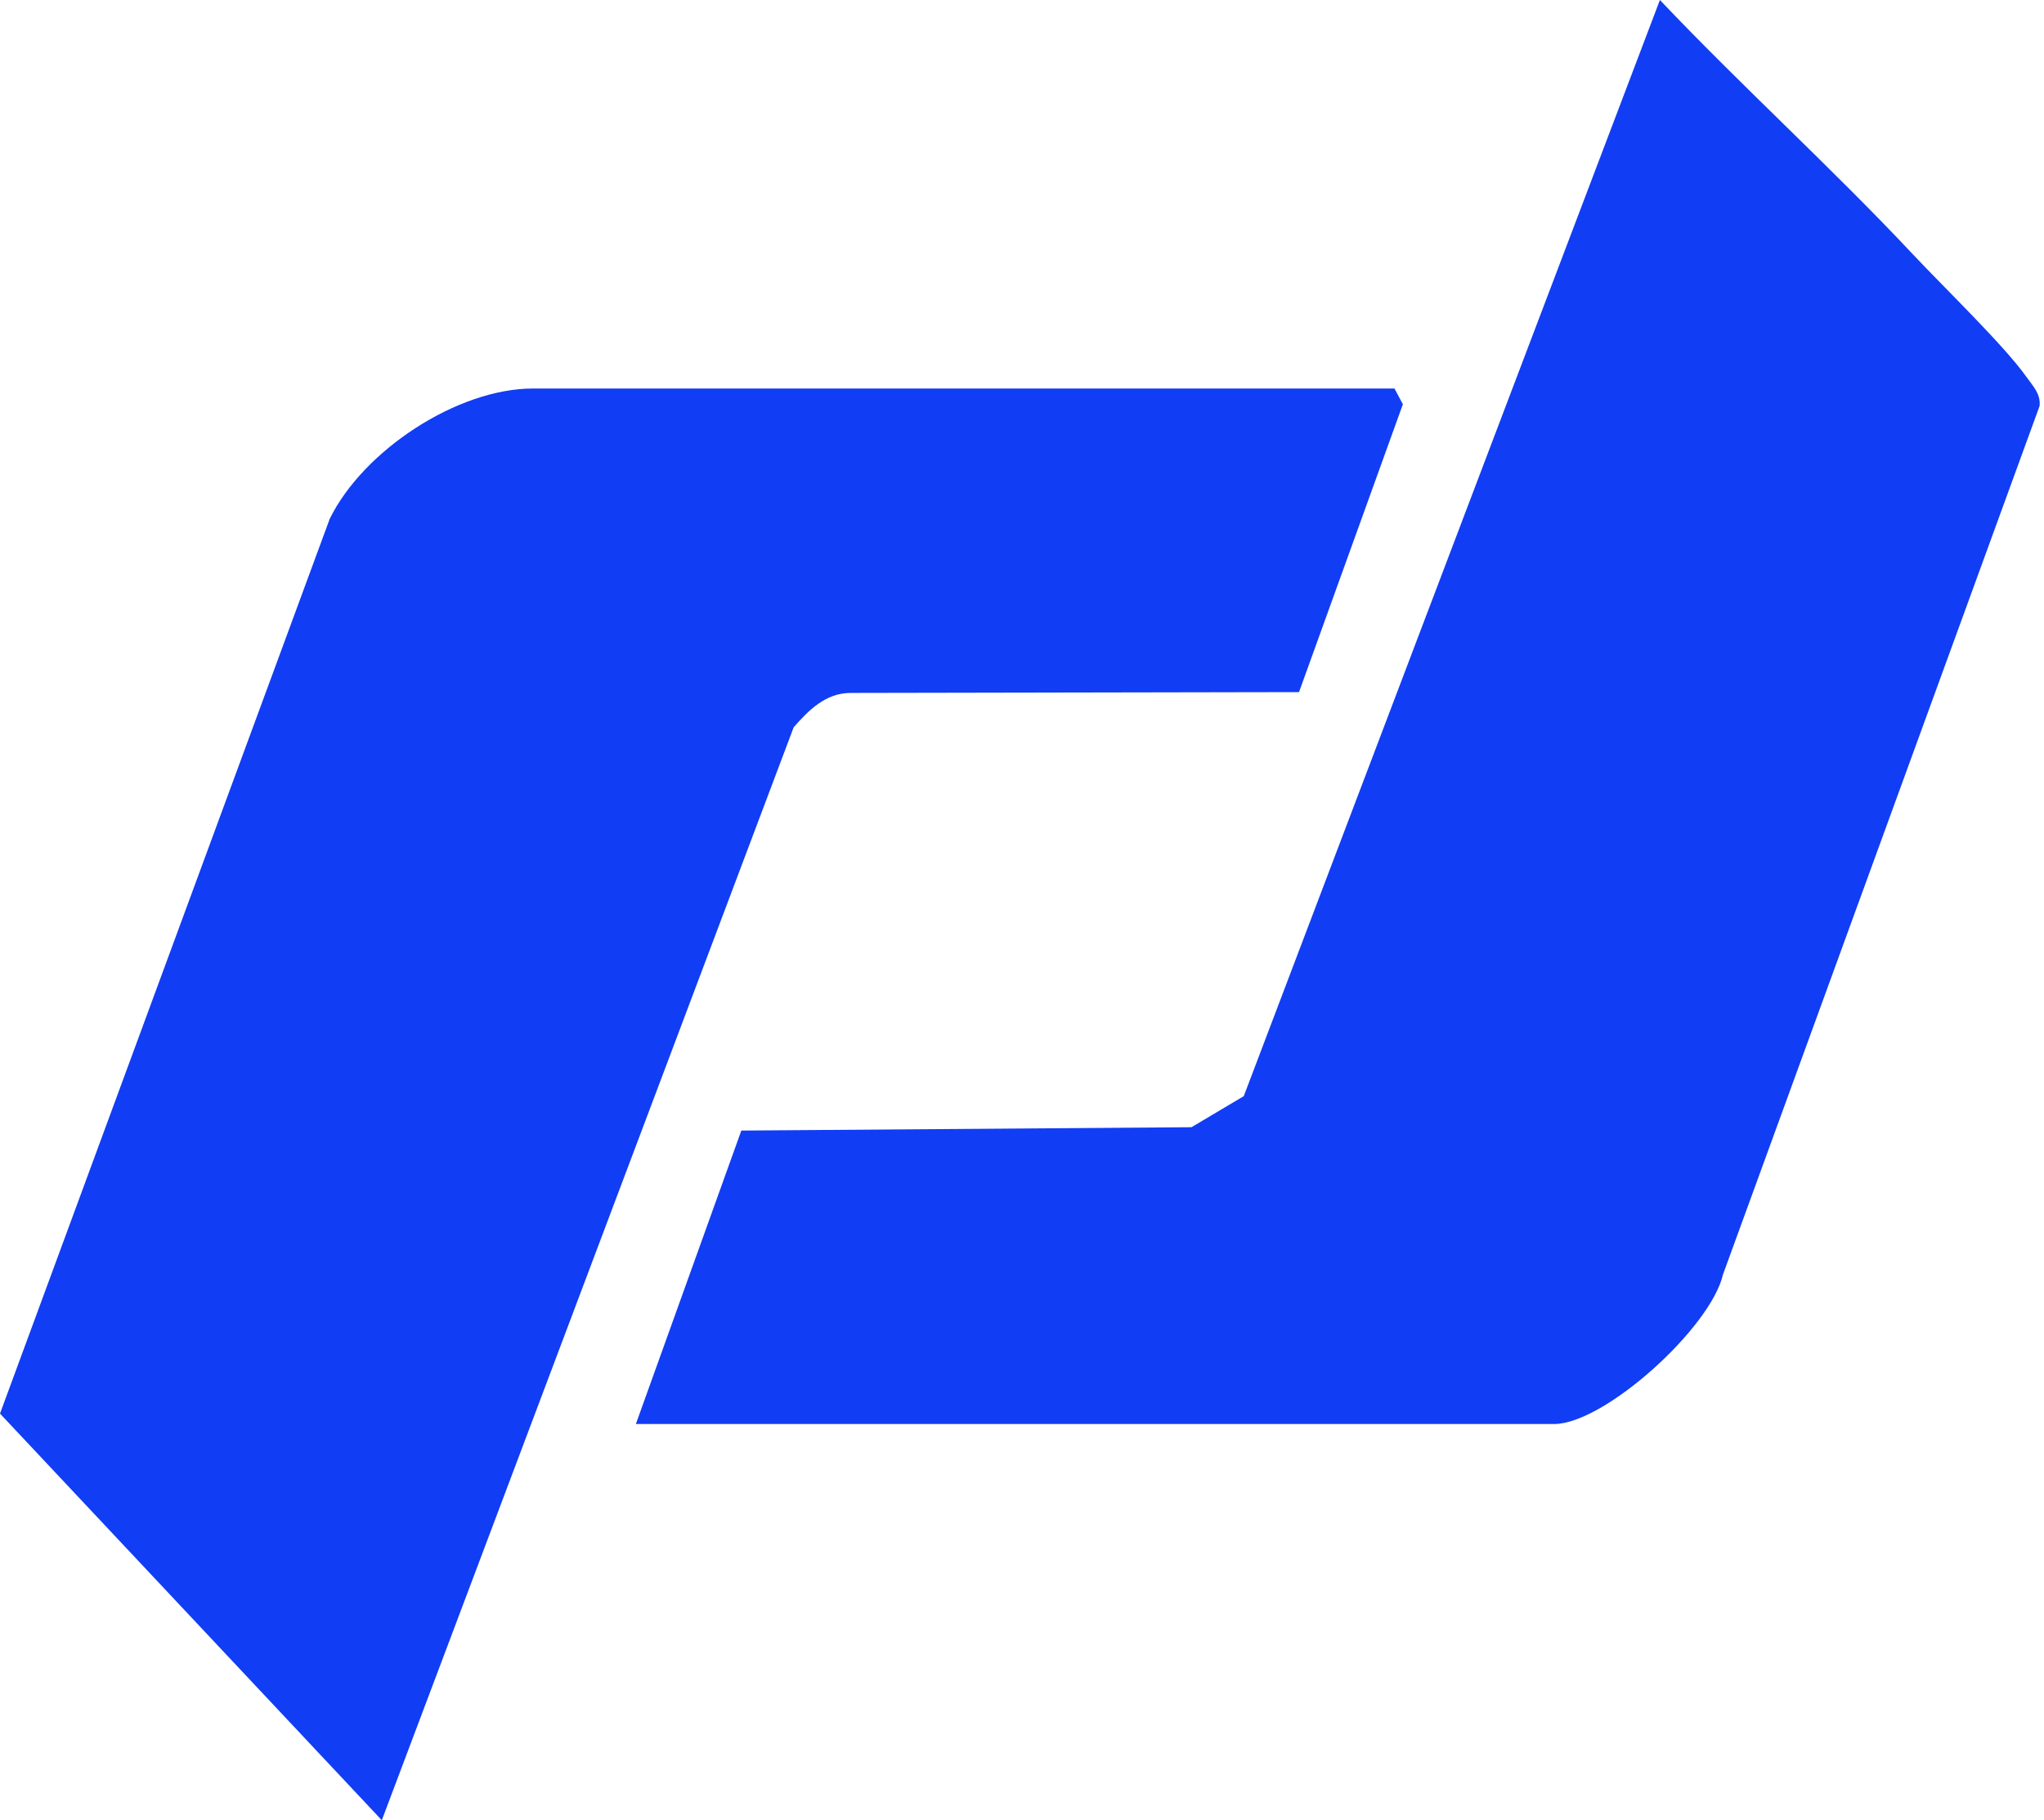
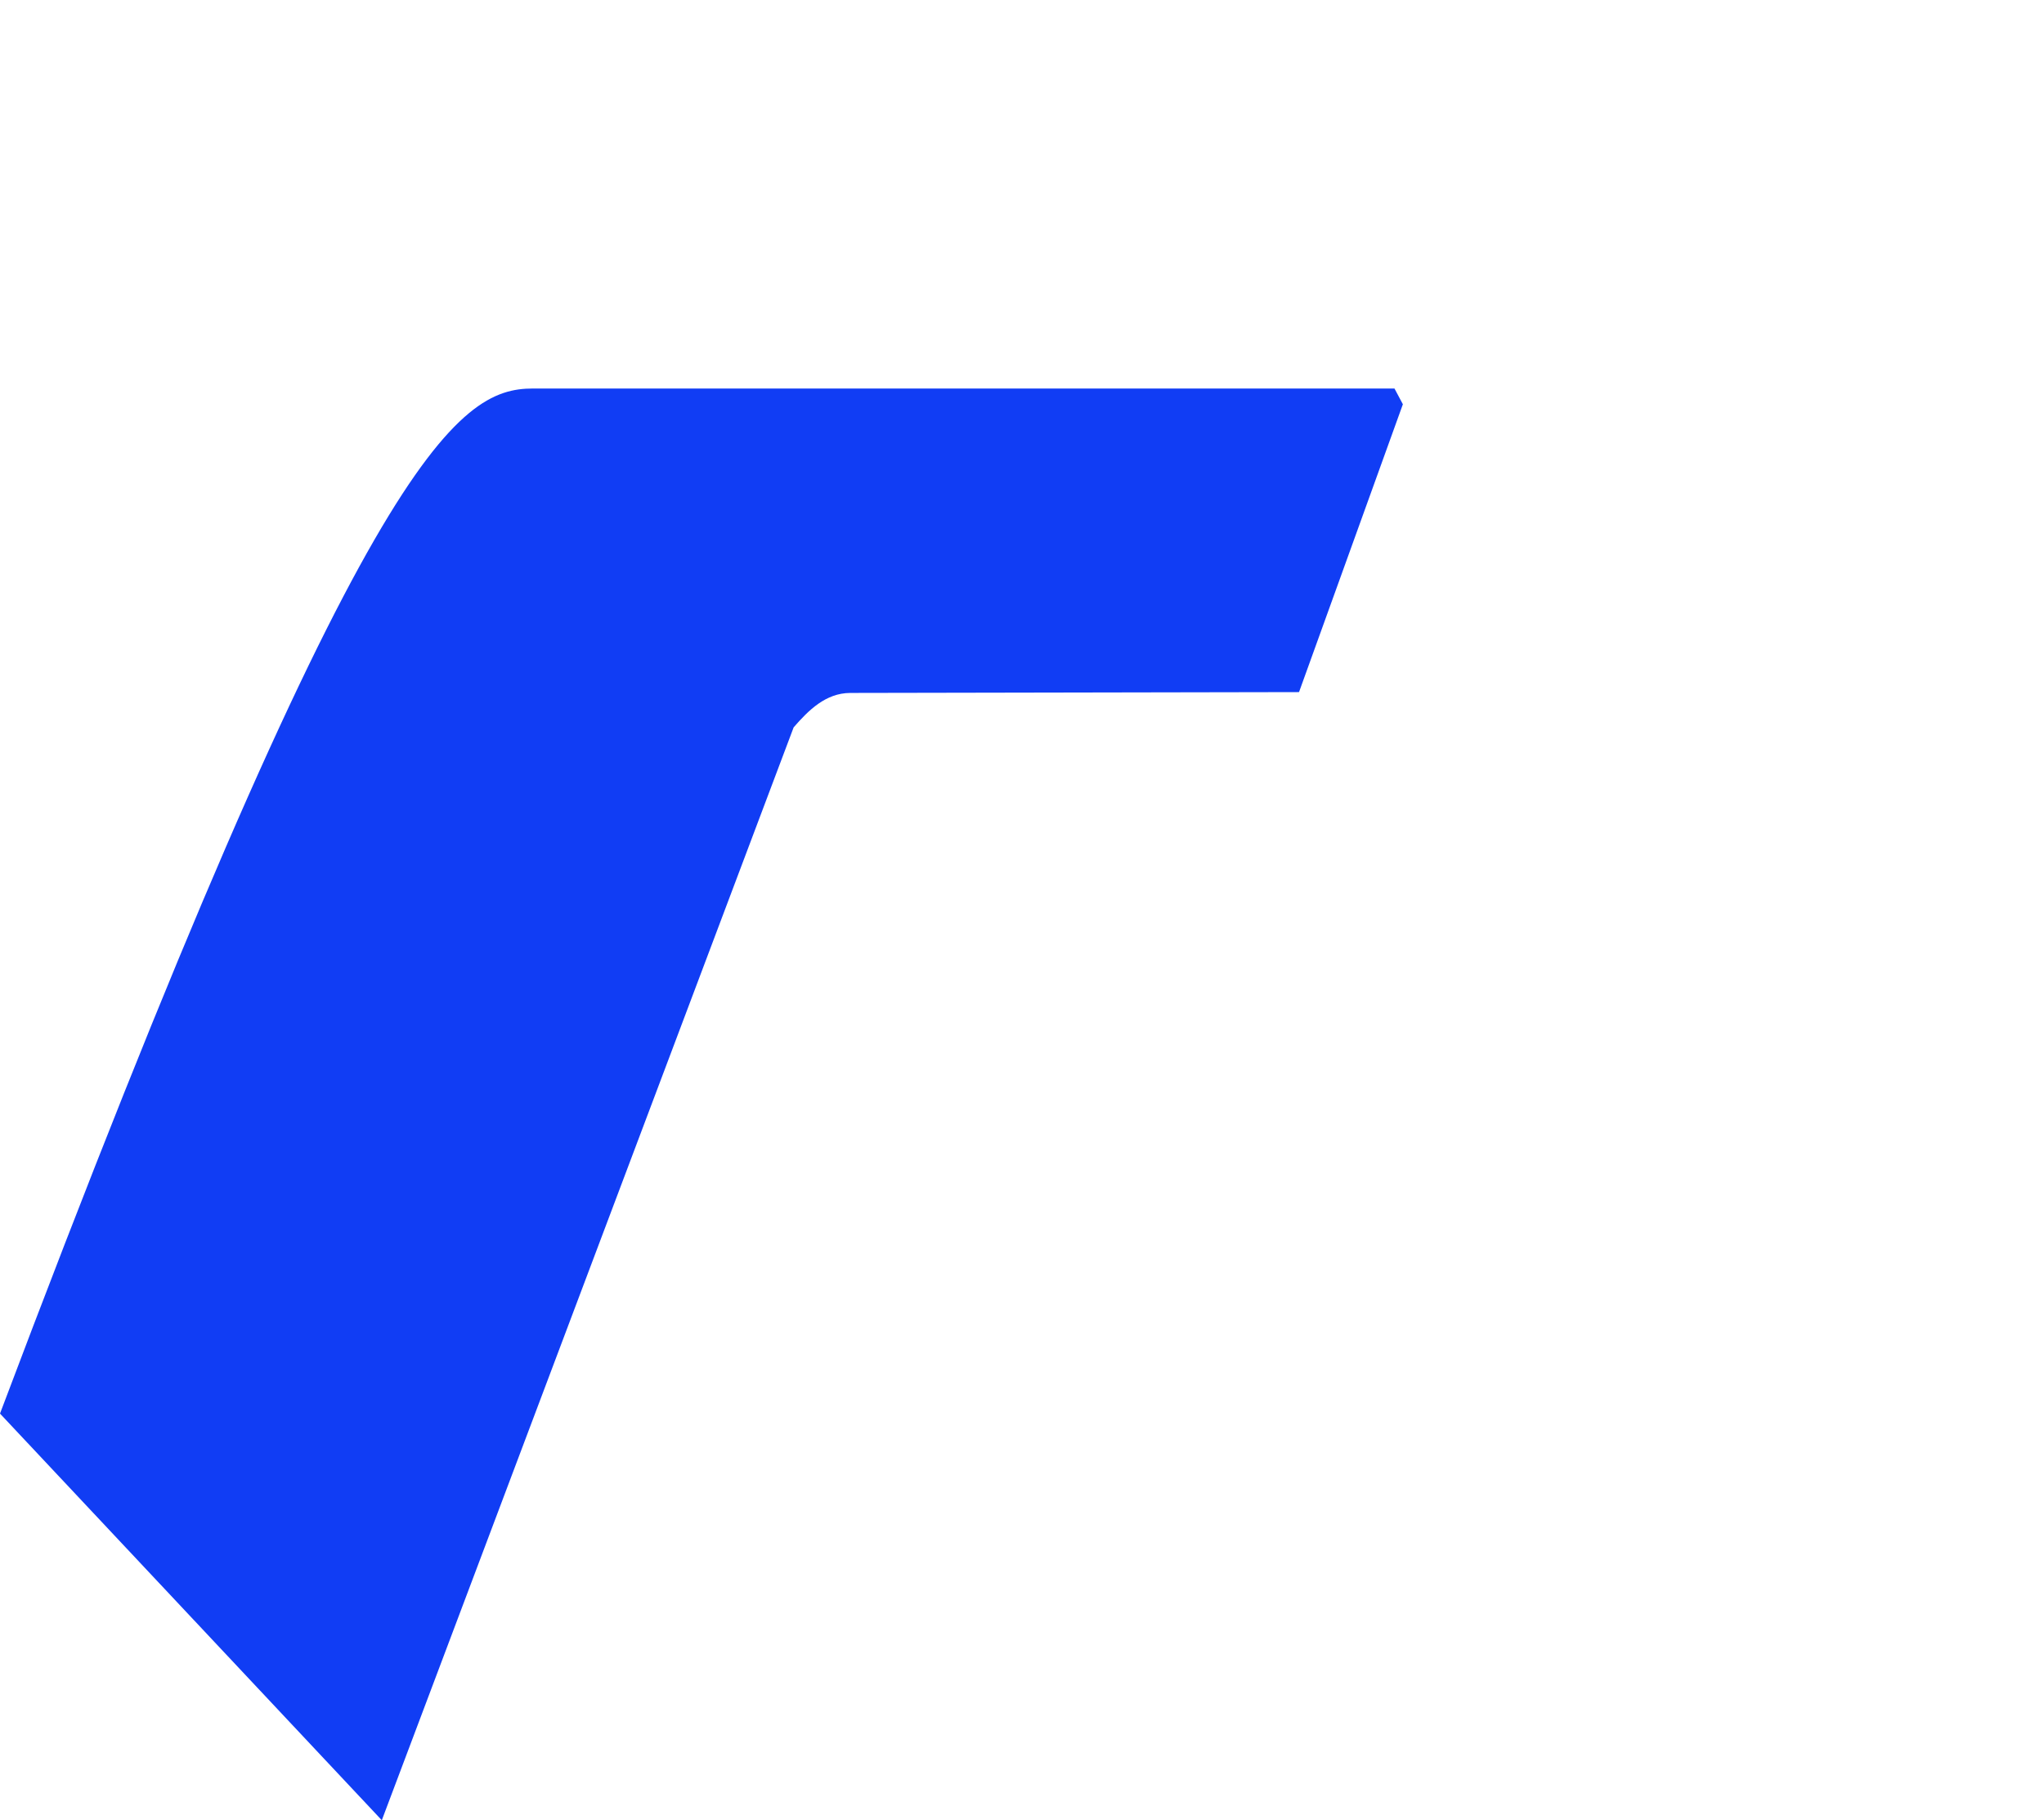
<svg xmlns="http://www.w3.org/2000/svg" width="137" height="122" viewBox="0 0 137 122" fill="none">
-   <path d="M93.466 26.04L94.028 27.096L87.068 46.388L56.983 46.444C55.347 46.454 54.197 47.597 53.194 48.751L25.591 122L0 94.745L22.101 34.774C24.345 30.195 30.652 26.04 35.723 26.04H93.471H93.466Z" fill="#113DF4" />
-   <path d="M42.617 95.45L49.688 75.776L79.859 75.551L83.364 73.469L111.256 0C116.777 5.819 122.76 11.231 128.246 17.081C130.277 19.245 134.345 23.171 135.819 25.259C136.244 25.861 136.786 26.382 136.705 27.209L115.485 85.419C114.665 88.998 107.532 95.445 104.159 95.445H42.611L42.617 95.45Z" fill="#113DF4" />
+   <path d="M93.466 26.04L94.028 27.096L87.068 46.388L56.983 46.444C55.347 46.454 54.197 47.597 53.194 48.751L25.591 122L0 94.745C24.345 30.195 30.652 26.04 35.723 26.04H93.471H93.466Z" fill="#113DF4" />
</svg>